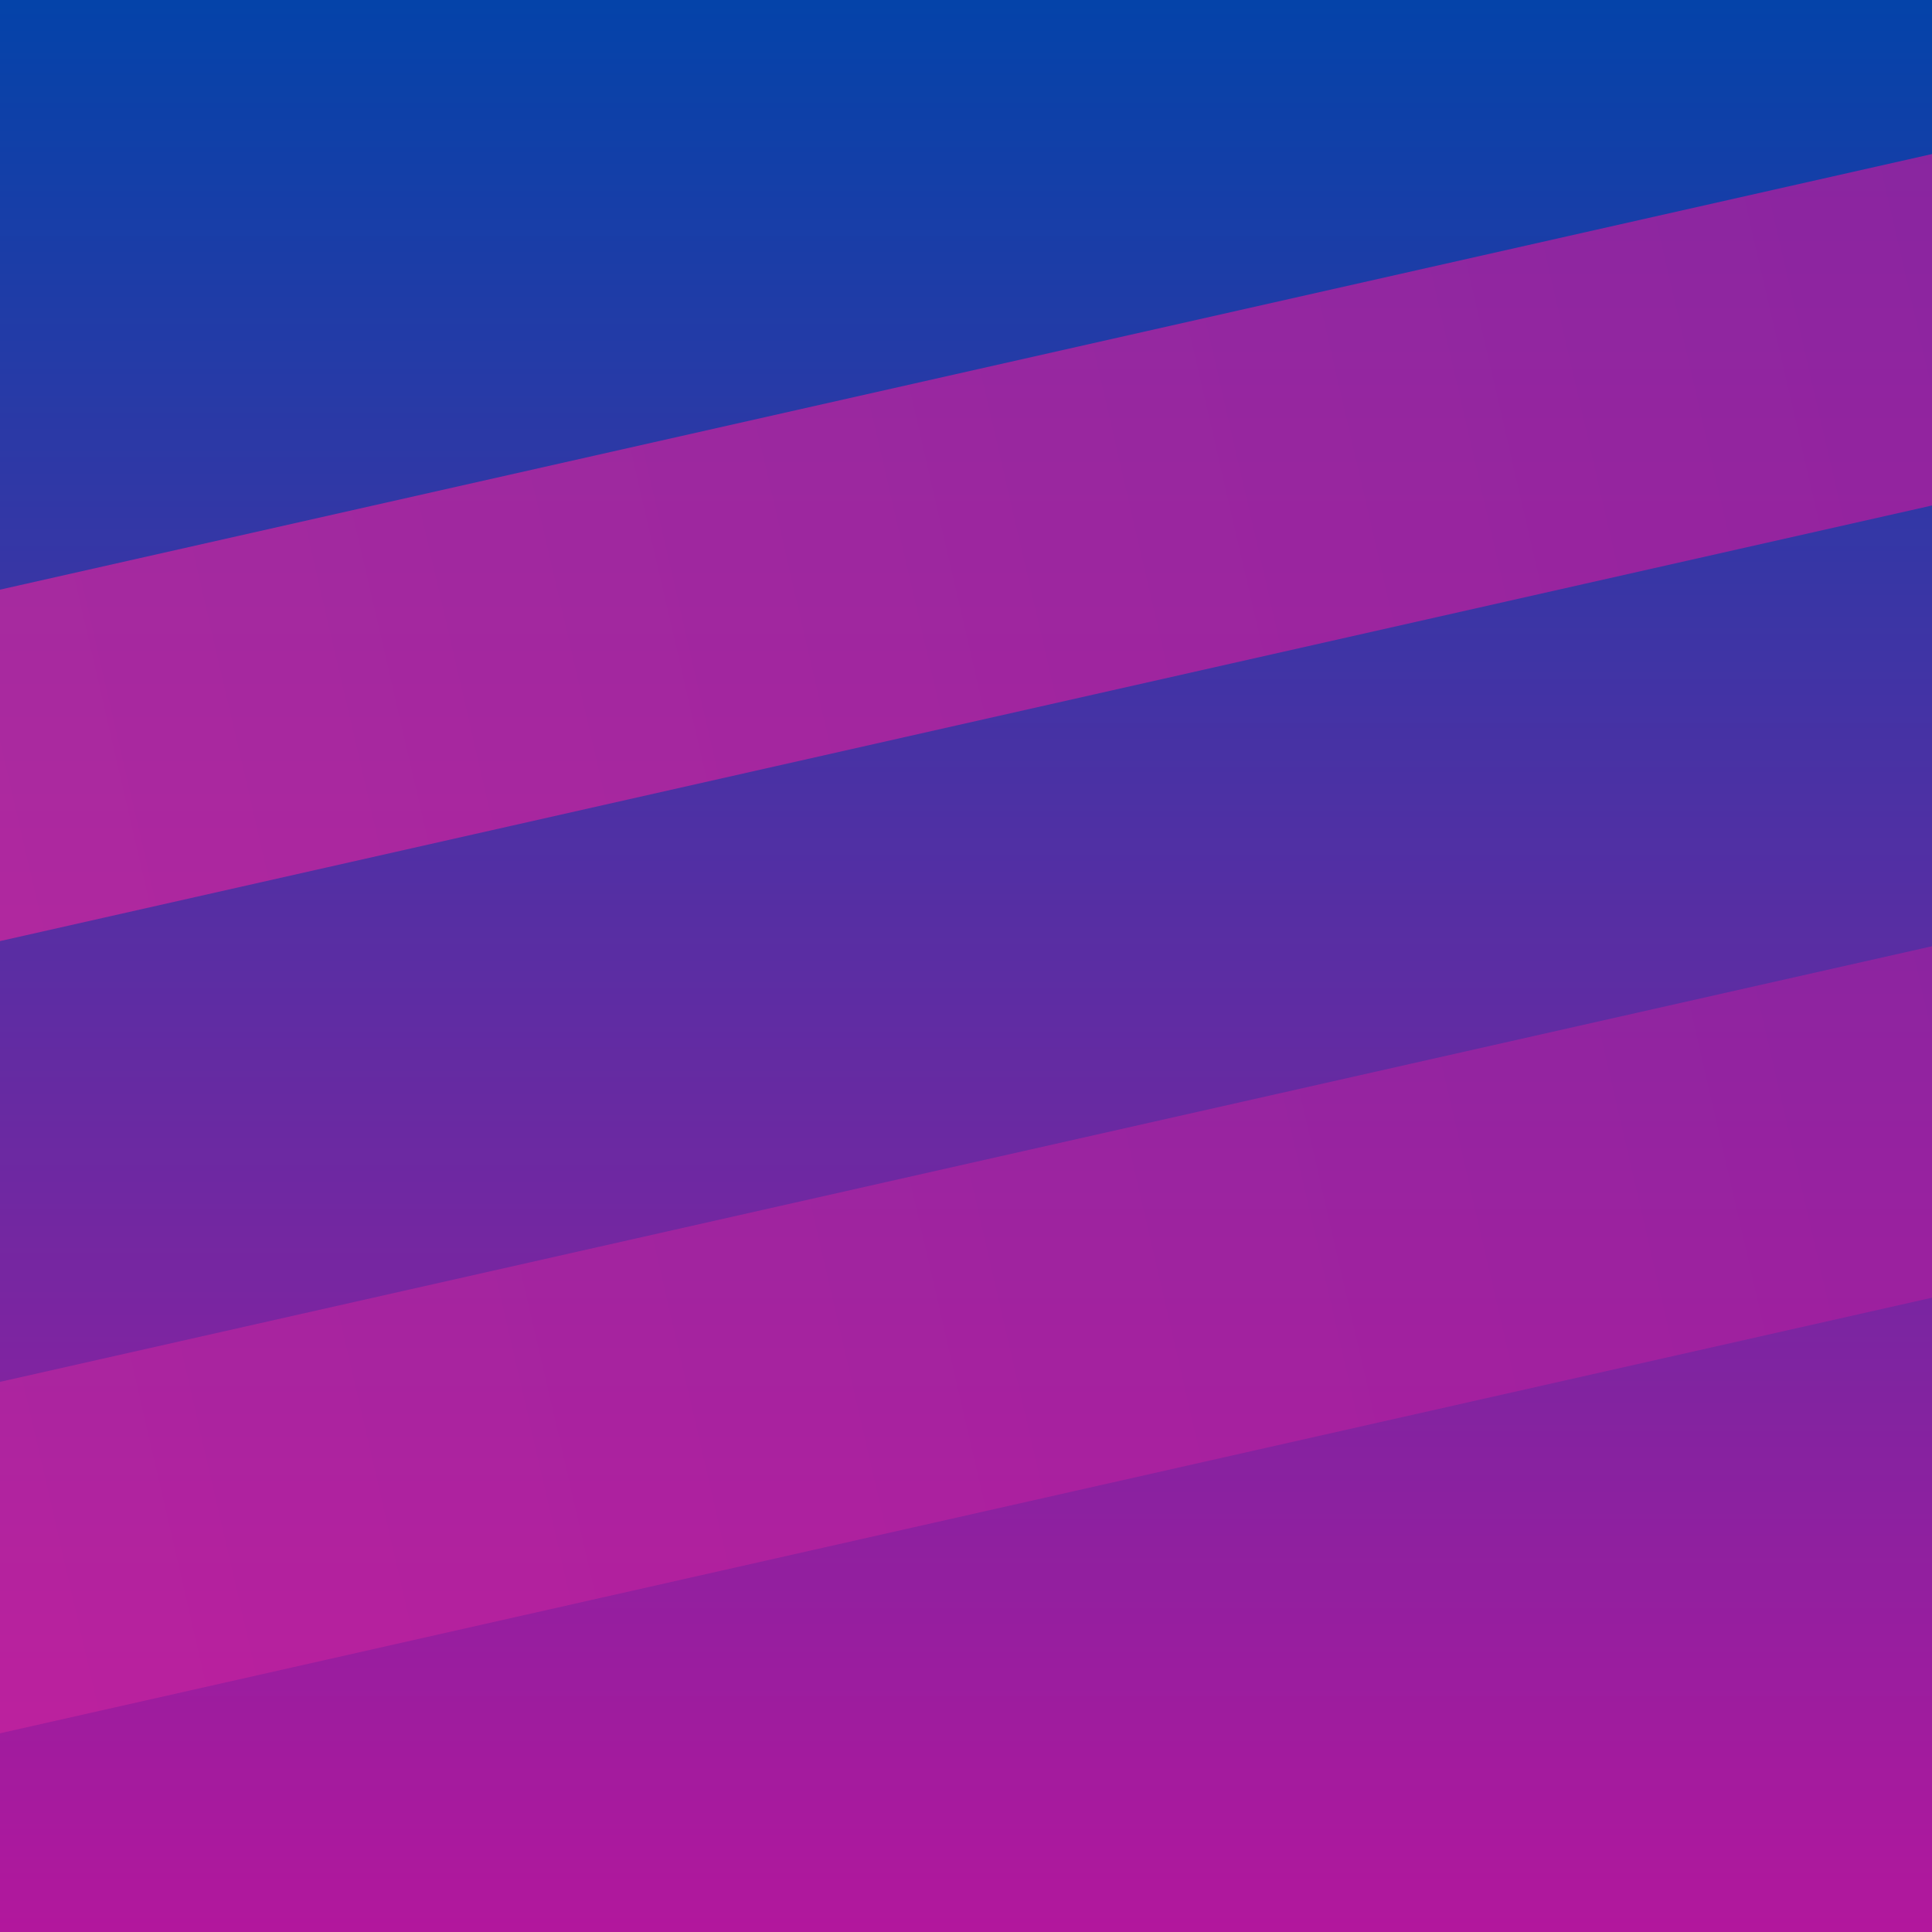
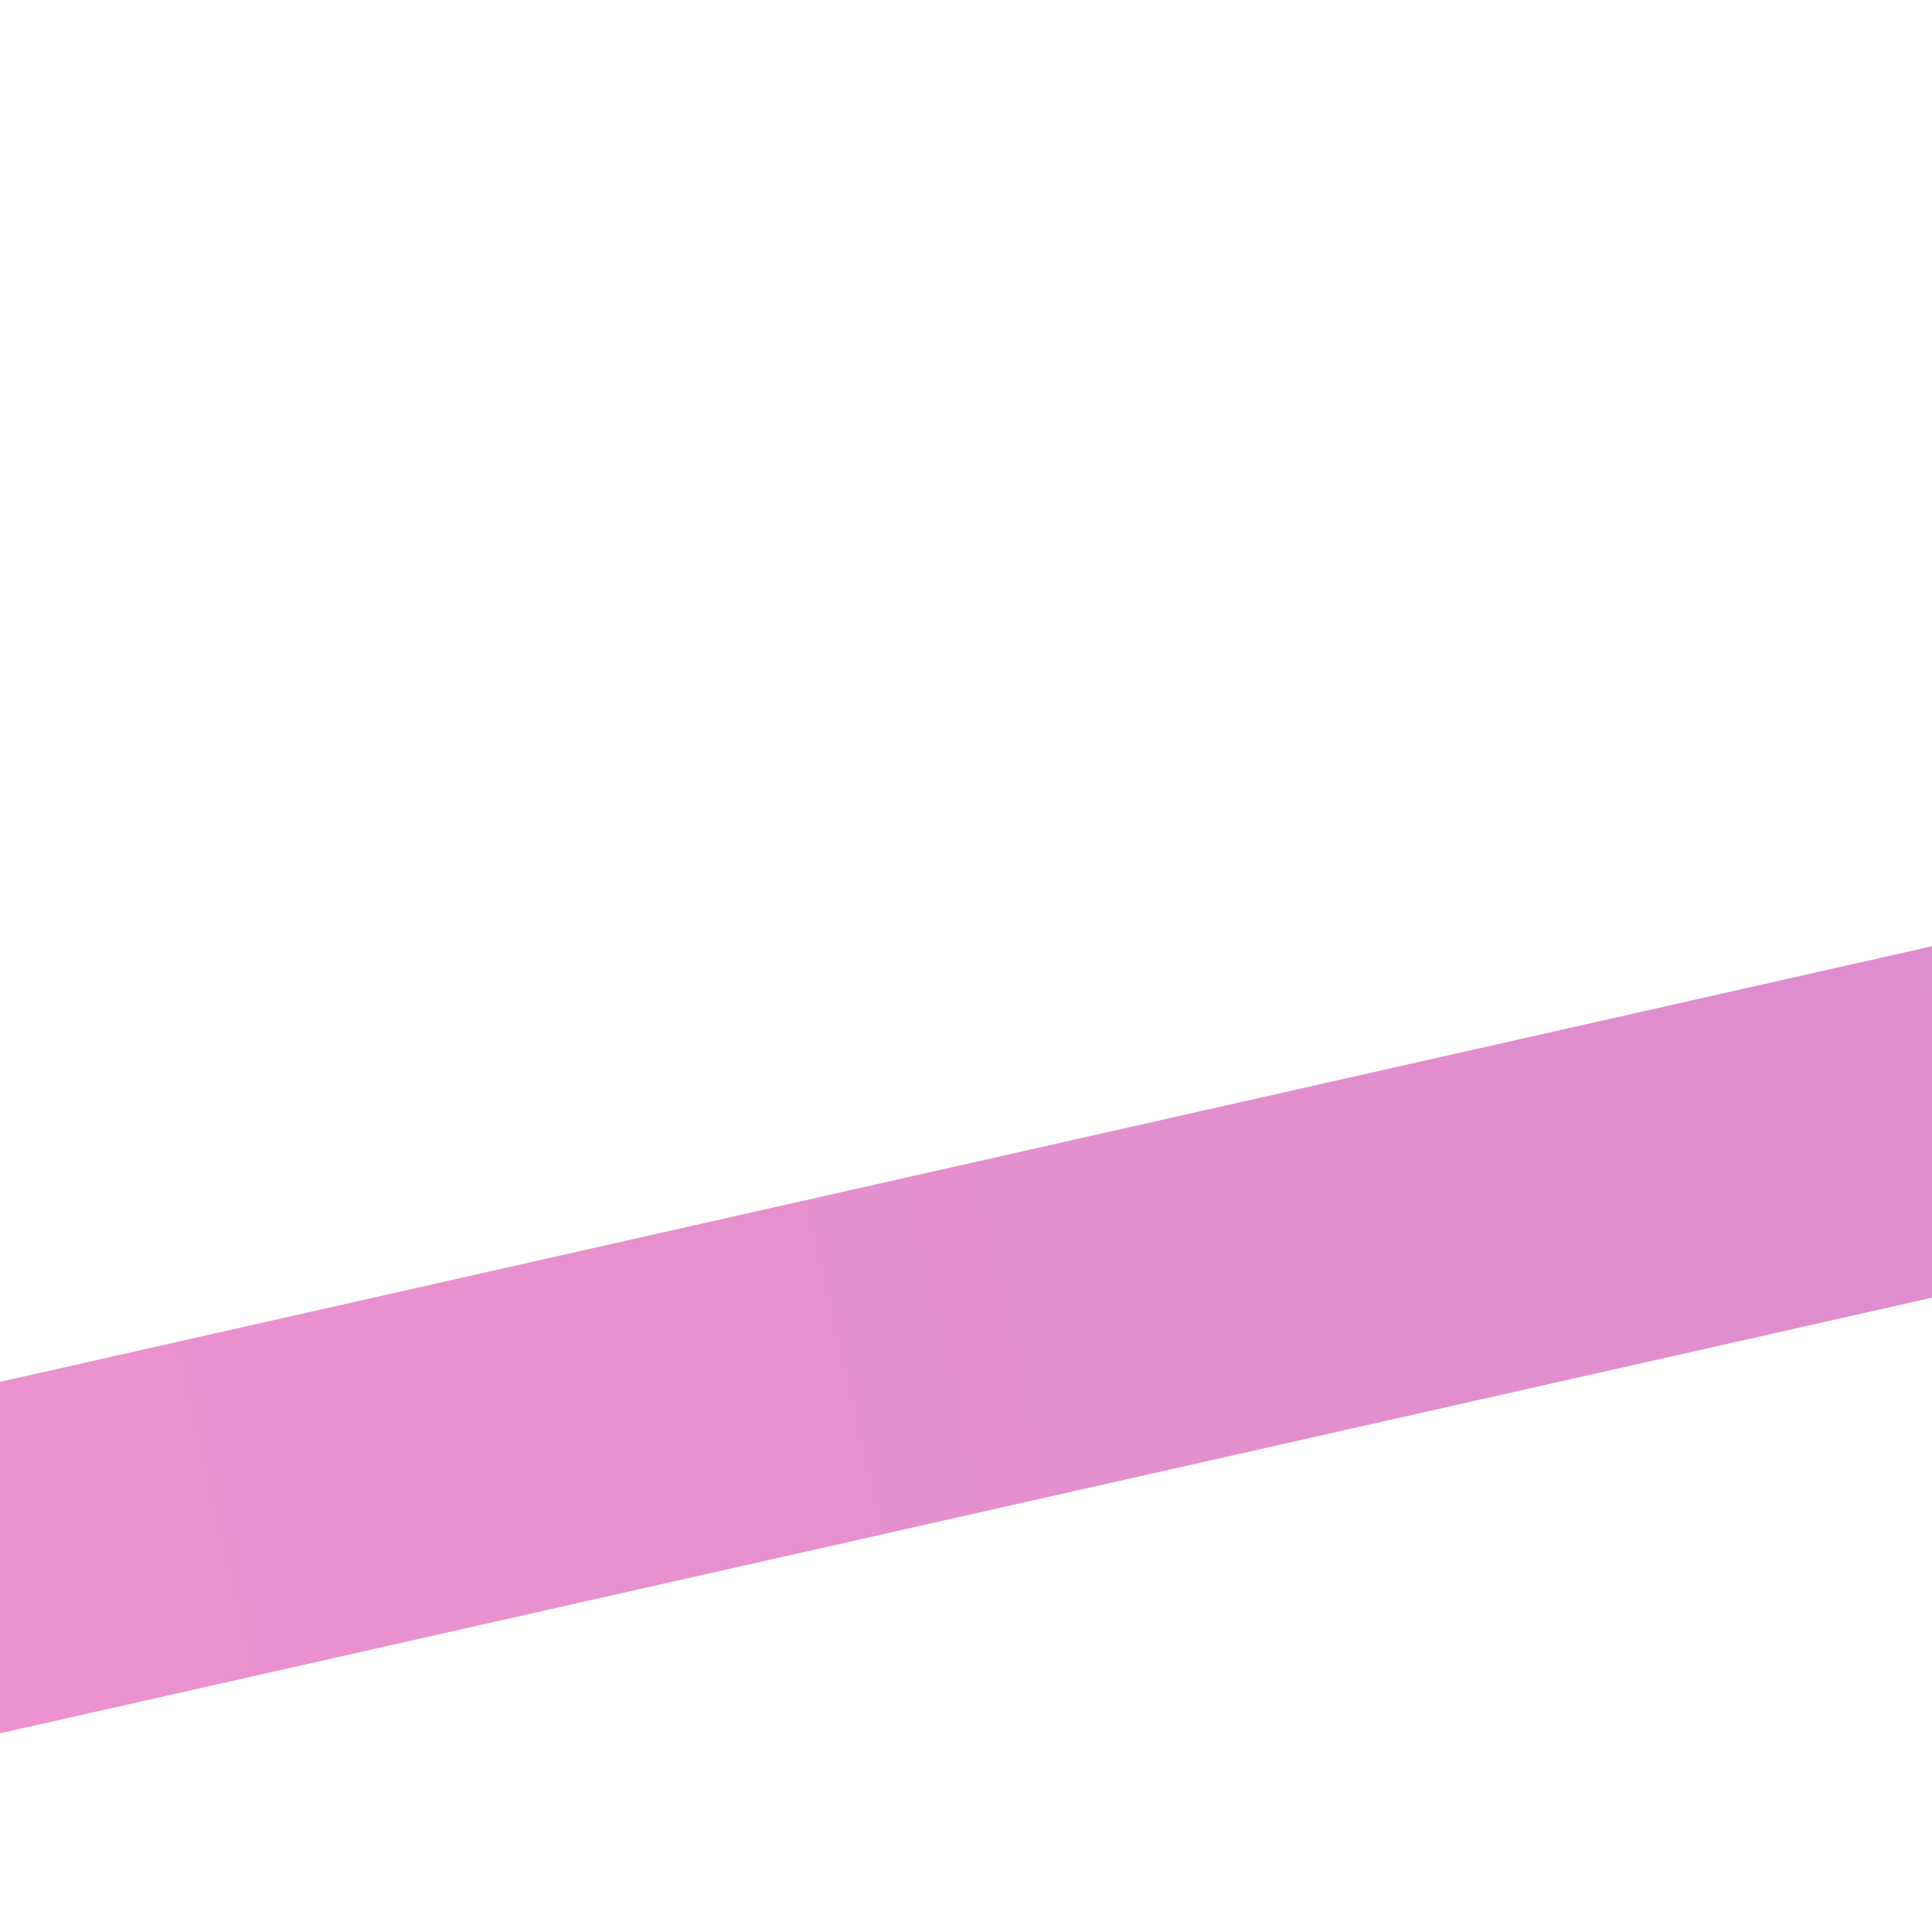
<svg xmlns="http://www.w3.org/2000/svg" viewBox="0 0 100 100">
  <defs>
    <linearGradient id="grad1-A0Opsxed4iqeI8kut4xEQQ" x1="0%" y1="0%" x2="0%" y2="100%">
      <stop offset="0%" style="stop-color:#0343a9;stop-opacity:1" />
      <stop offset="100%" style="stop-color:#b3179d;stop-opacity:1" />
    </linearGradient>
    <linearGradient id="grad2-A0Opsxed4iqeI8kut4xEQQ" x1="0%" y1="0%" x2="0%" y2="100%">
      <stop offset="0%" style="stop-color:#b3179d;stop-opacity:1" />
      <stop offset="100%" style="stop-color:#e22a9e;stop-opacity:1" />
    </linearGradient>
  </defs>
-   <rect width="100" height="100" fill="url(#grad1-A0Opsxed4iqeI8kut4xEQQ)" />
-   <rect x="20" y="-50" width="17.745" height="200" fill="url(#grad2-A0Opsxed4iqeI8kut4xEQQ)" transform="rotate(77.294 50 50)" opacity="0.7" />
  <rect x="60" y="-50" width="17.745" height="200" fill="url(#grad2-A0Opsxed4iqeI8kut4xEQQ)" transform="rotate(77.294 50 50)" opacity="0.5" />
</svg>